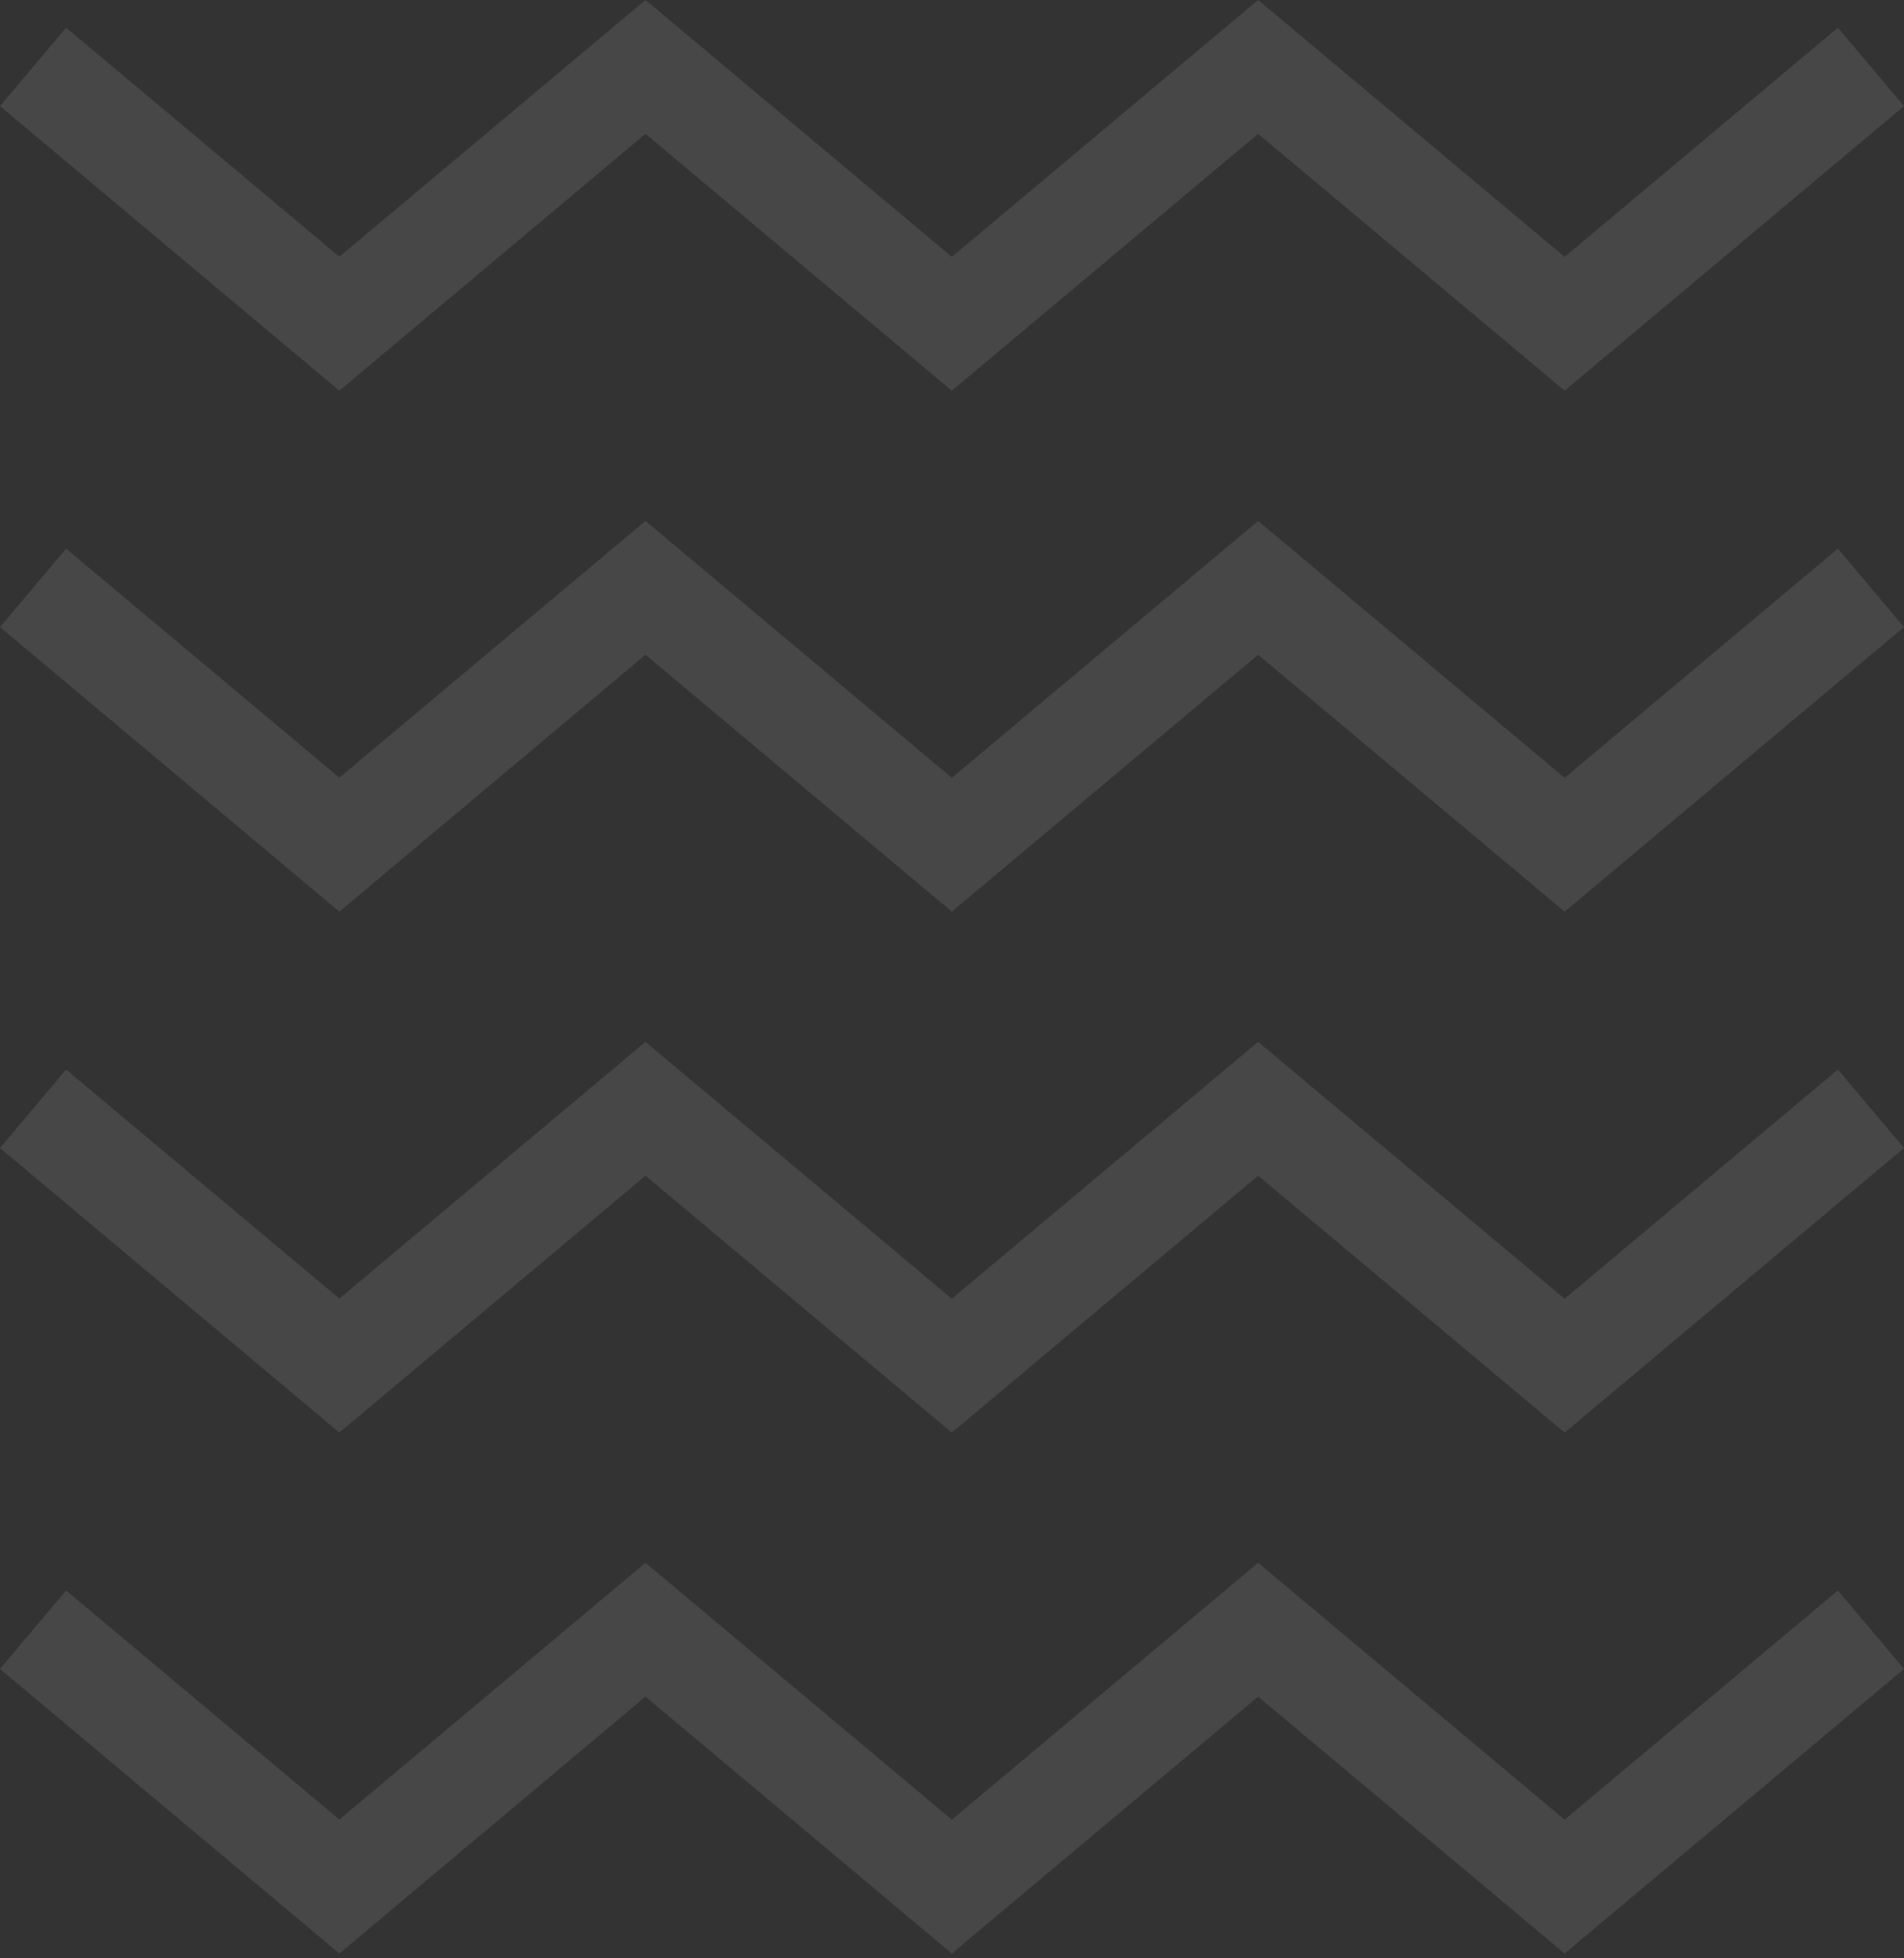
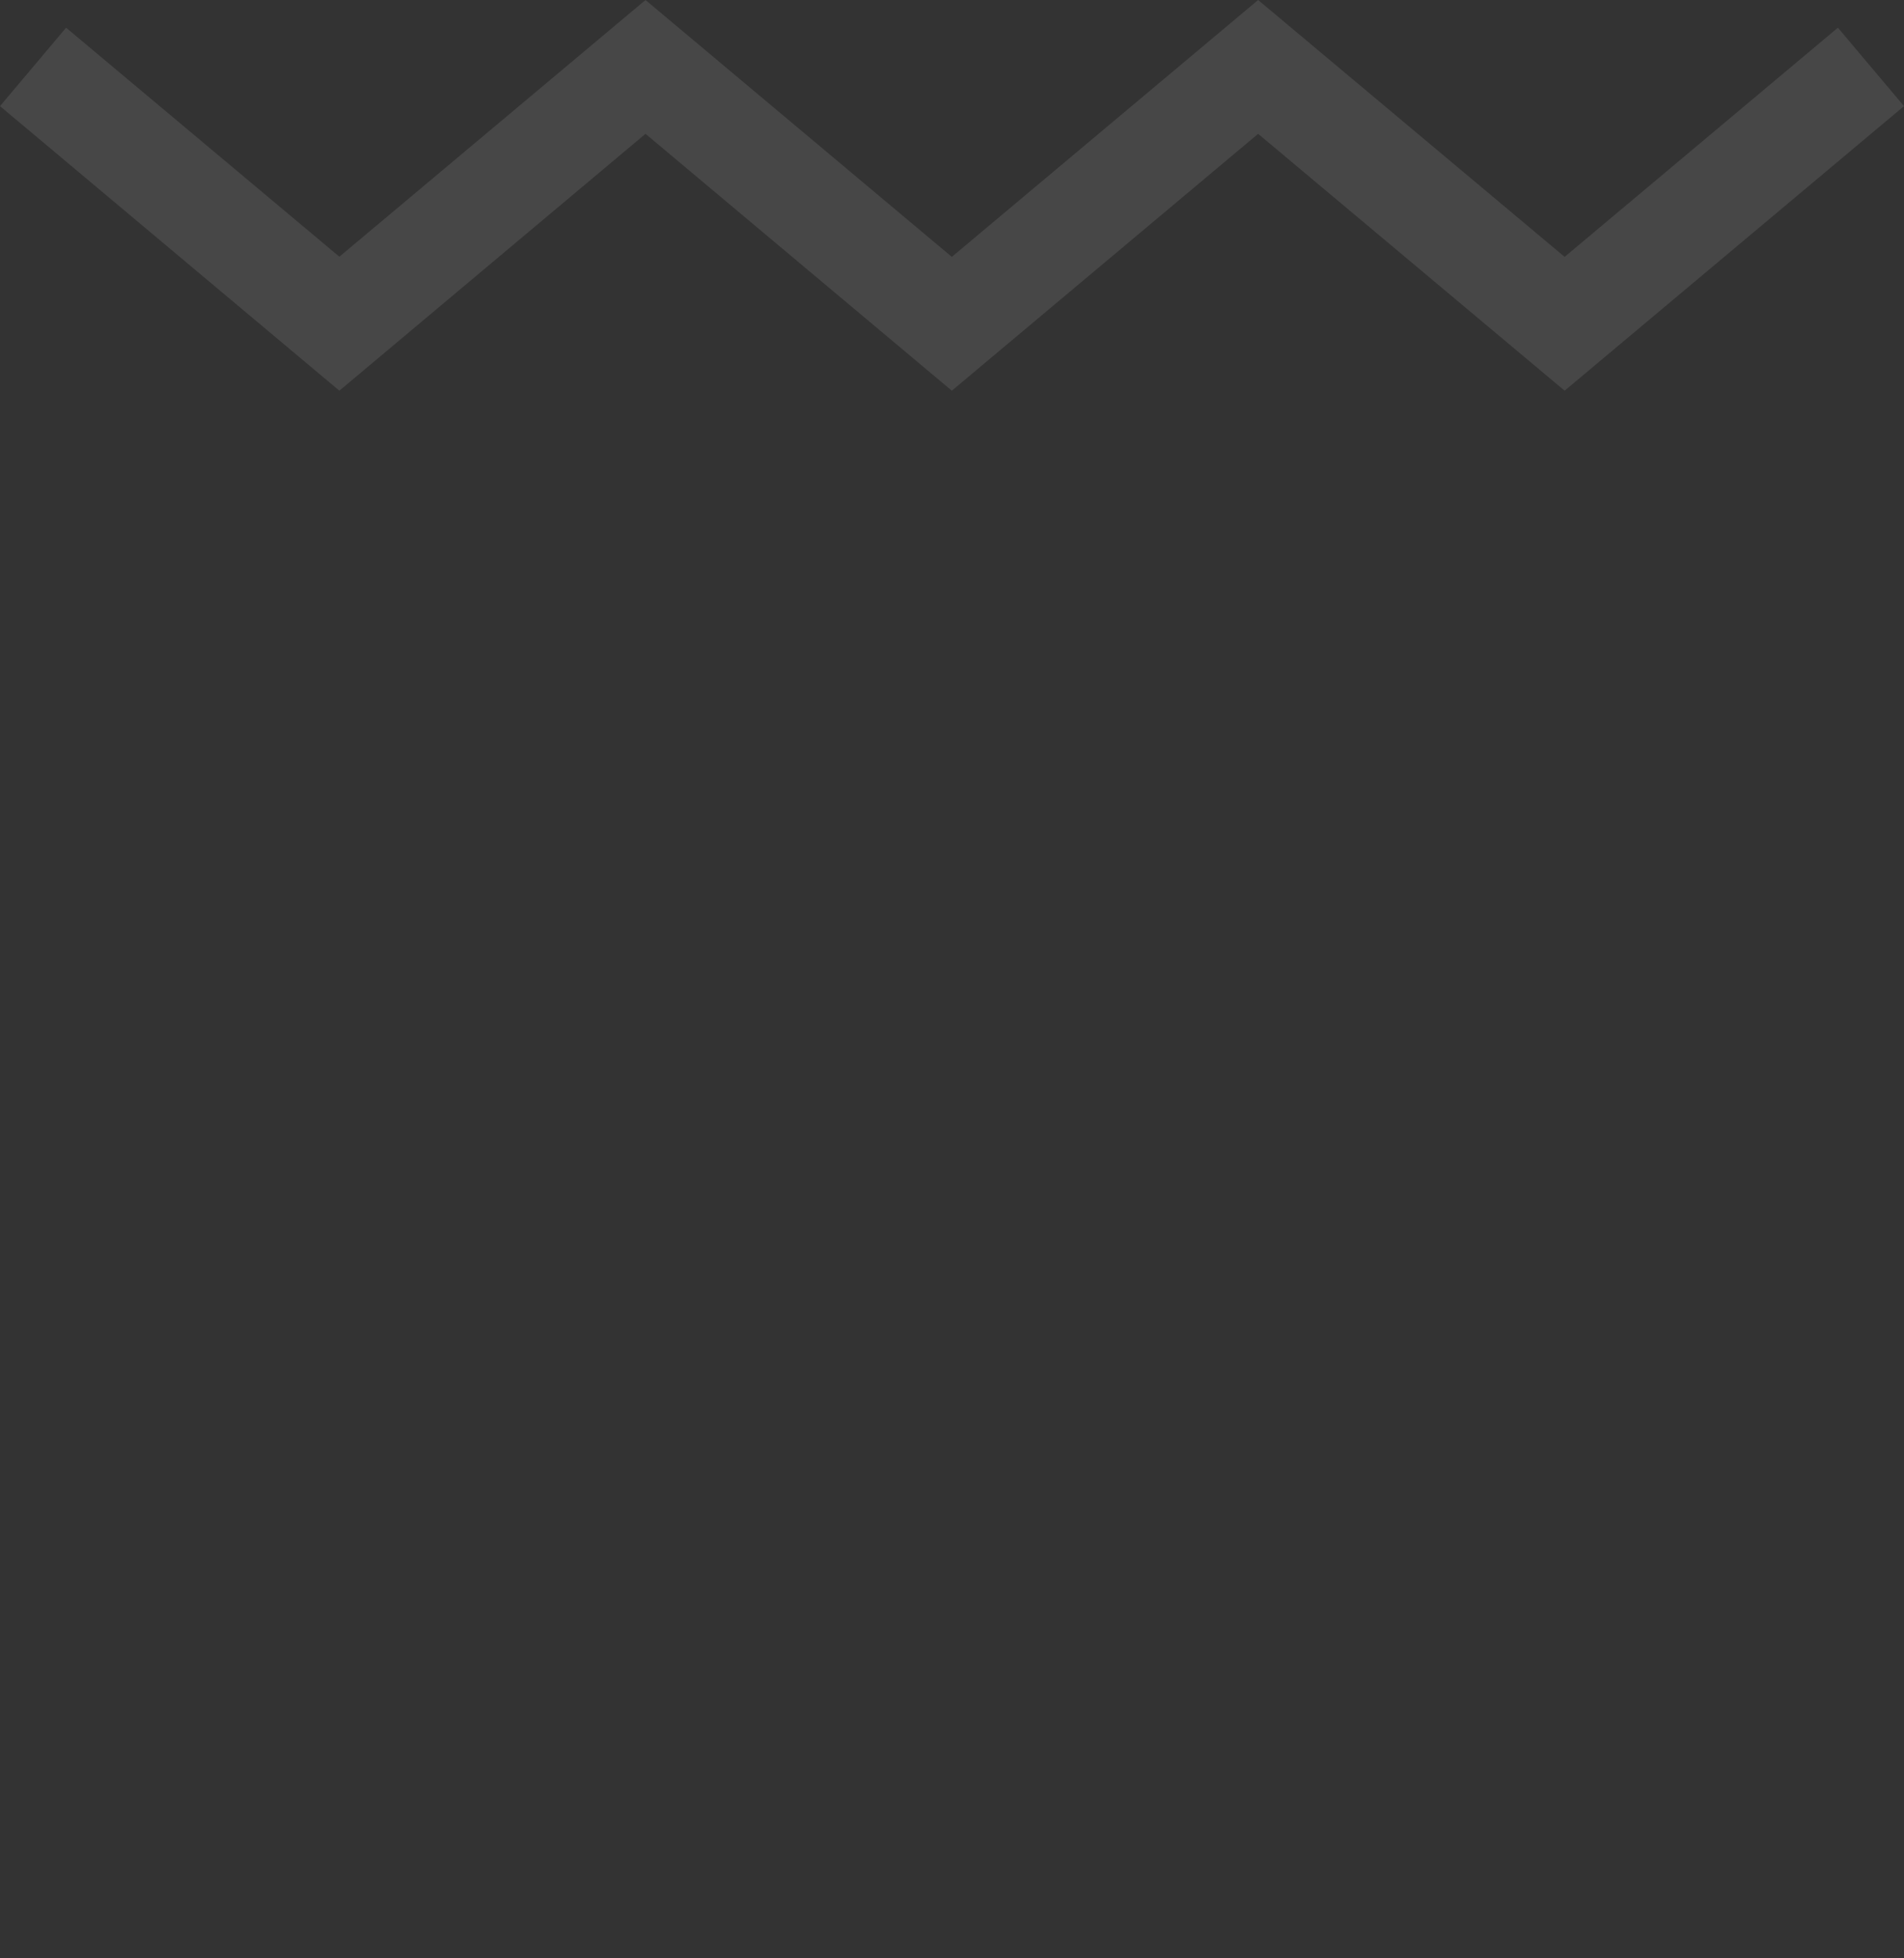
<svg xmlns="http://www.w3.org/2000/svg" width="142" height="146" viewBox="0 0 142 146" fill="none">
  <rect x="0" y="0" width="142" height="146" fill="#333333" stroke="none" />
  <path d="M116.69 19.151L93.832 0L70.987 19.151L48.142 0L25.31 19.139L4.929 2.064L0 7.913L25.31 29.128L48.142 9.977L70.987 29.128L93.832 9.977L116.69 29.128L142 7.913L137.071 2.064L116.69 19.151Z" fill="white" fill-opacity="0.1" />
-   <path d="M116.69 57.989L93.832 38.838L70.987 57.989L48.142 38.838L25.31 57.976L4.929 40.902L0 46.75L25.31 67.966L48.142 48.815L70.987 67.966L93.832 48.815L116.69 67.966L142 46.75L137.071 40.902L116.69 57.989Z" fill="white" fill-opacity="0.1" />
-   <path d="M116.69 96.826L93.832 77.675L70.987 96.826L48.142 77.675L25.31 96.814L4.929 79.739L0 85.588L25.31 106.803L48.142 87.652L70.987 106.803L93.832 87.652L116.69 106.803L142 85.588L137.071 79.739L116.69 96.826Z" fill="white" fill-opacity="0.1" />
-   <path d="M116.69 135.664L93.832 116.513L70.987 135.664L48.142 116.513L25.31 135.651L4.929 118.577L0 124.426L25.31 145.641L48.142 126.49L70.987 145.641L93.832 126.49L116.69 145.641L142 124.426L137.071 118.577L116.69 135.664Z" fill="white" fill-opacity="0.1" />
</svg>